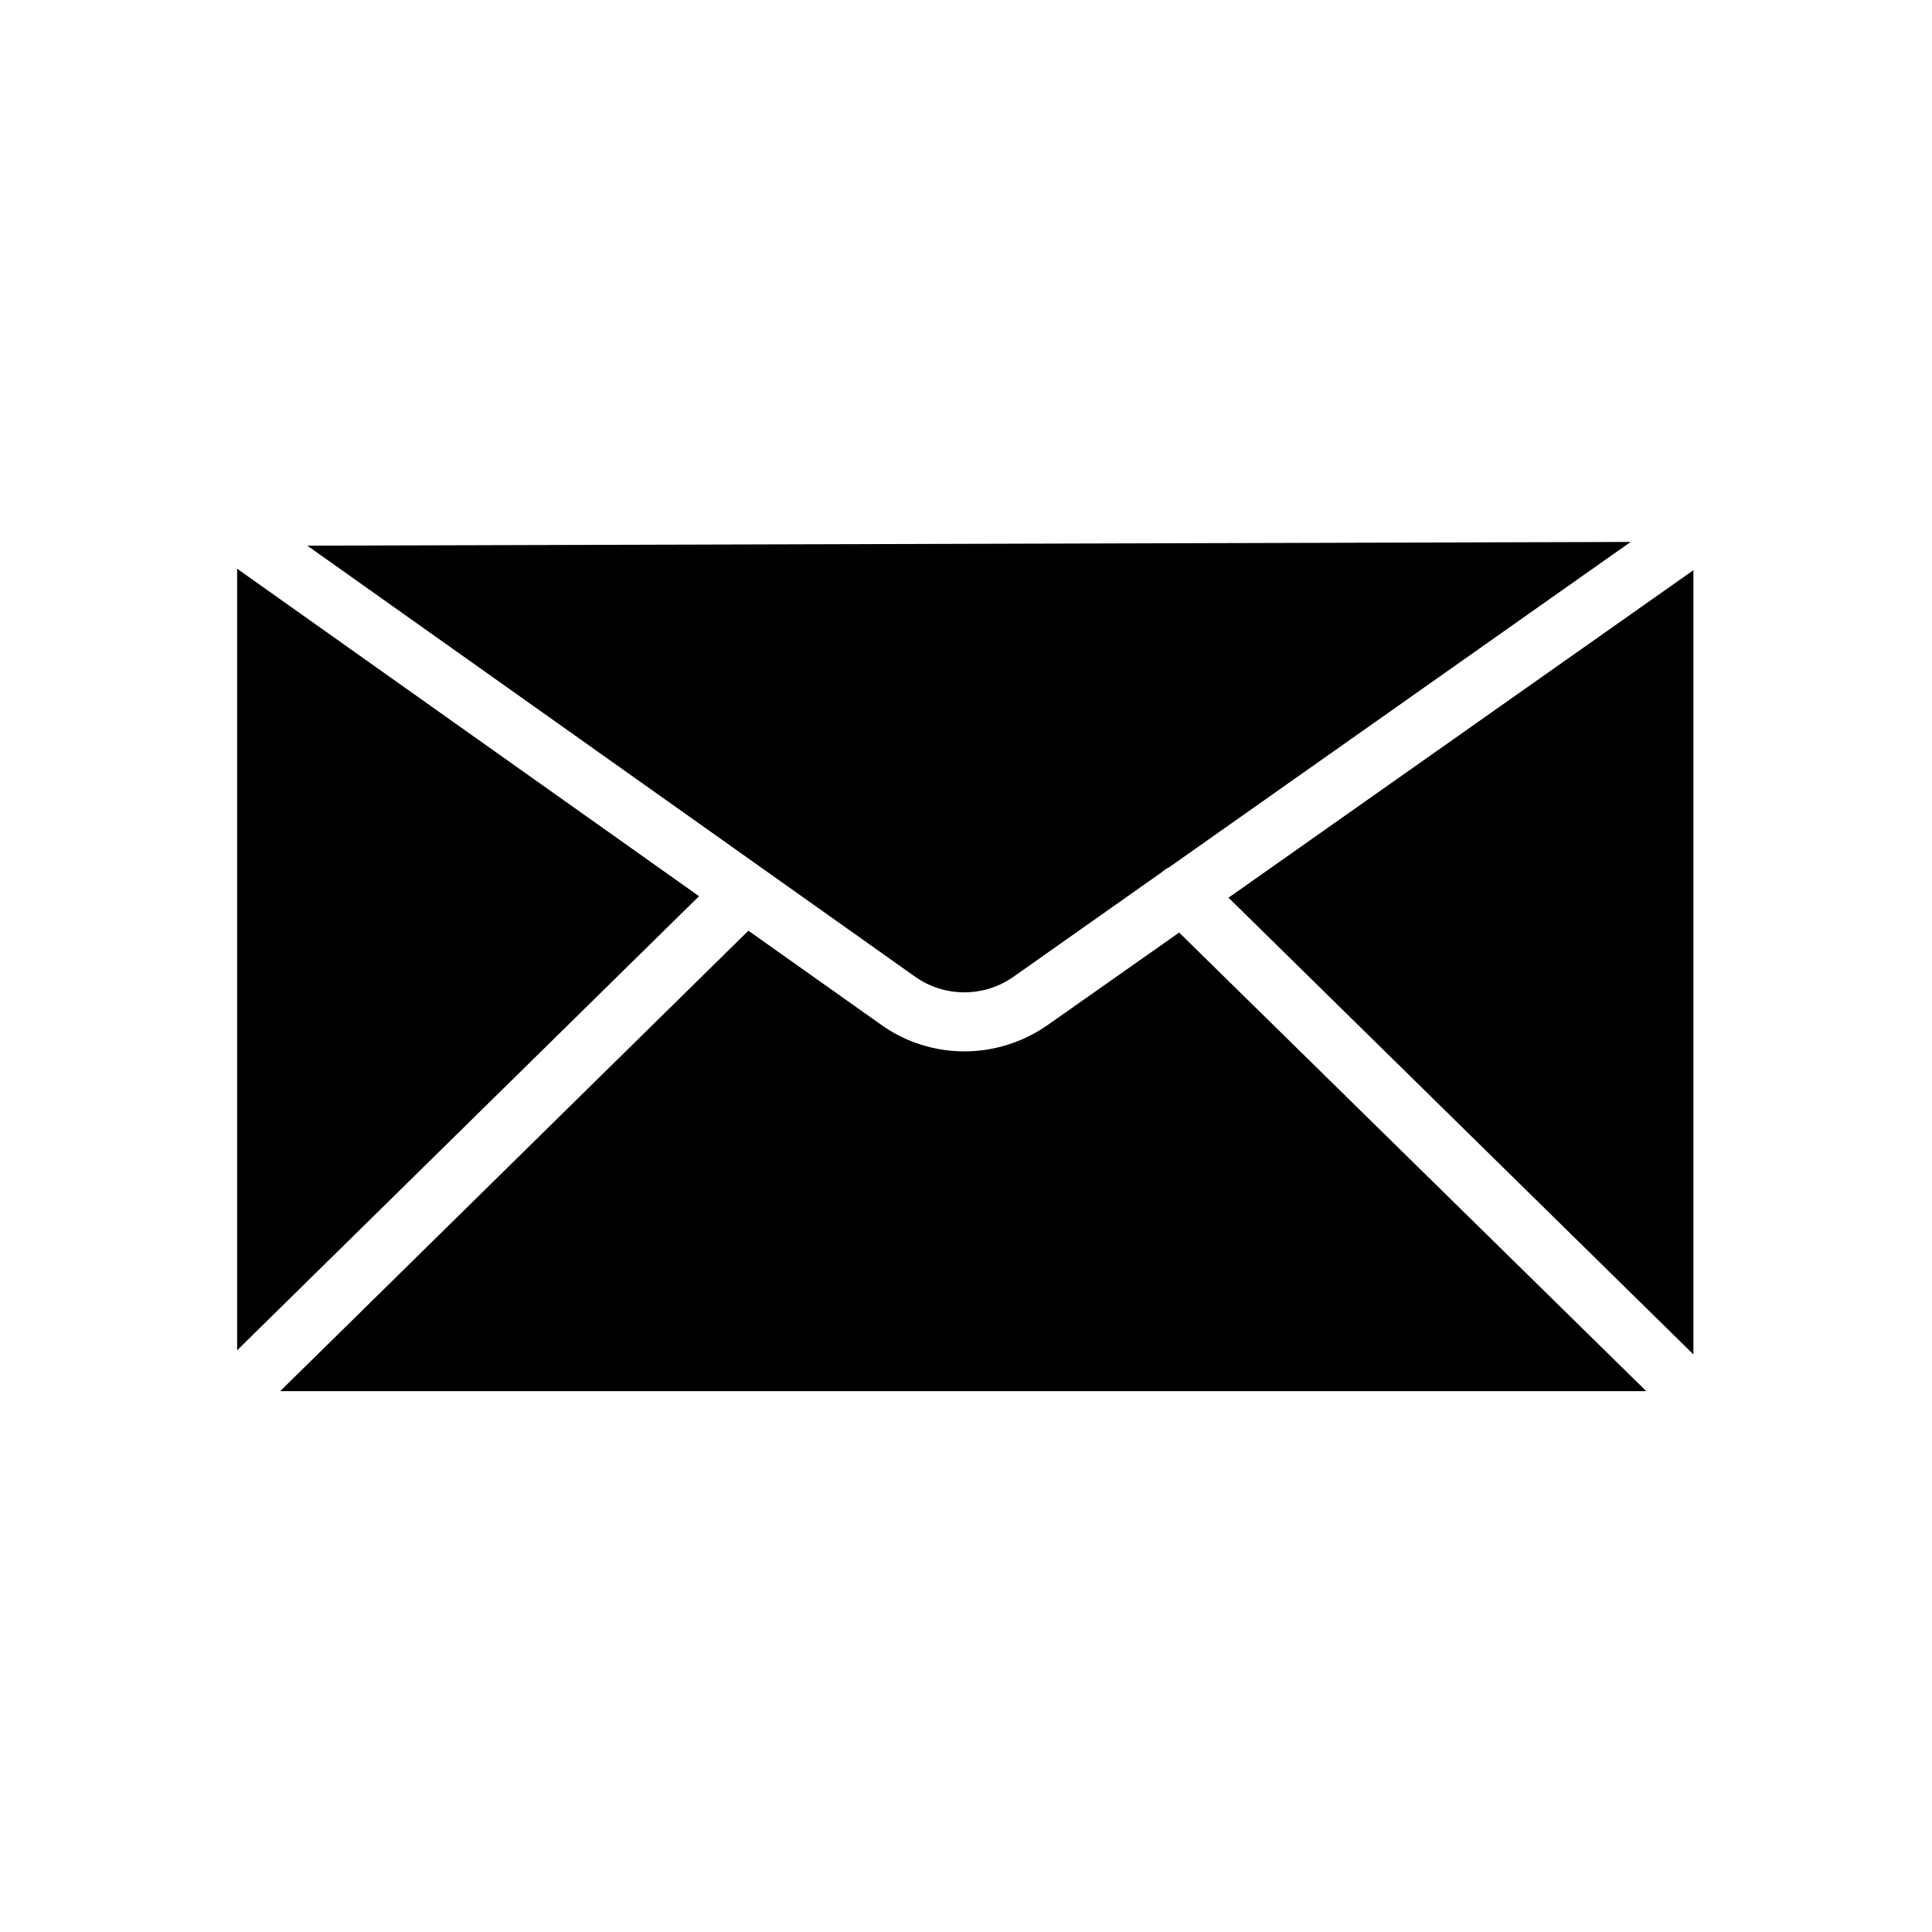
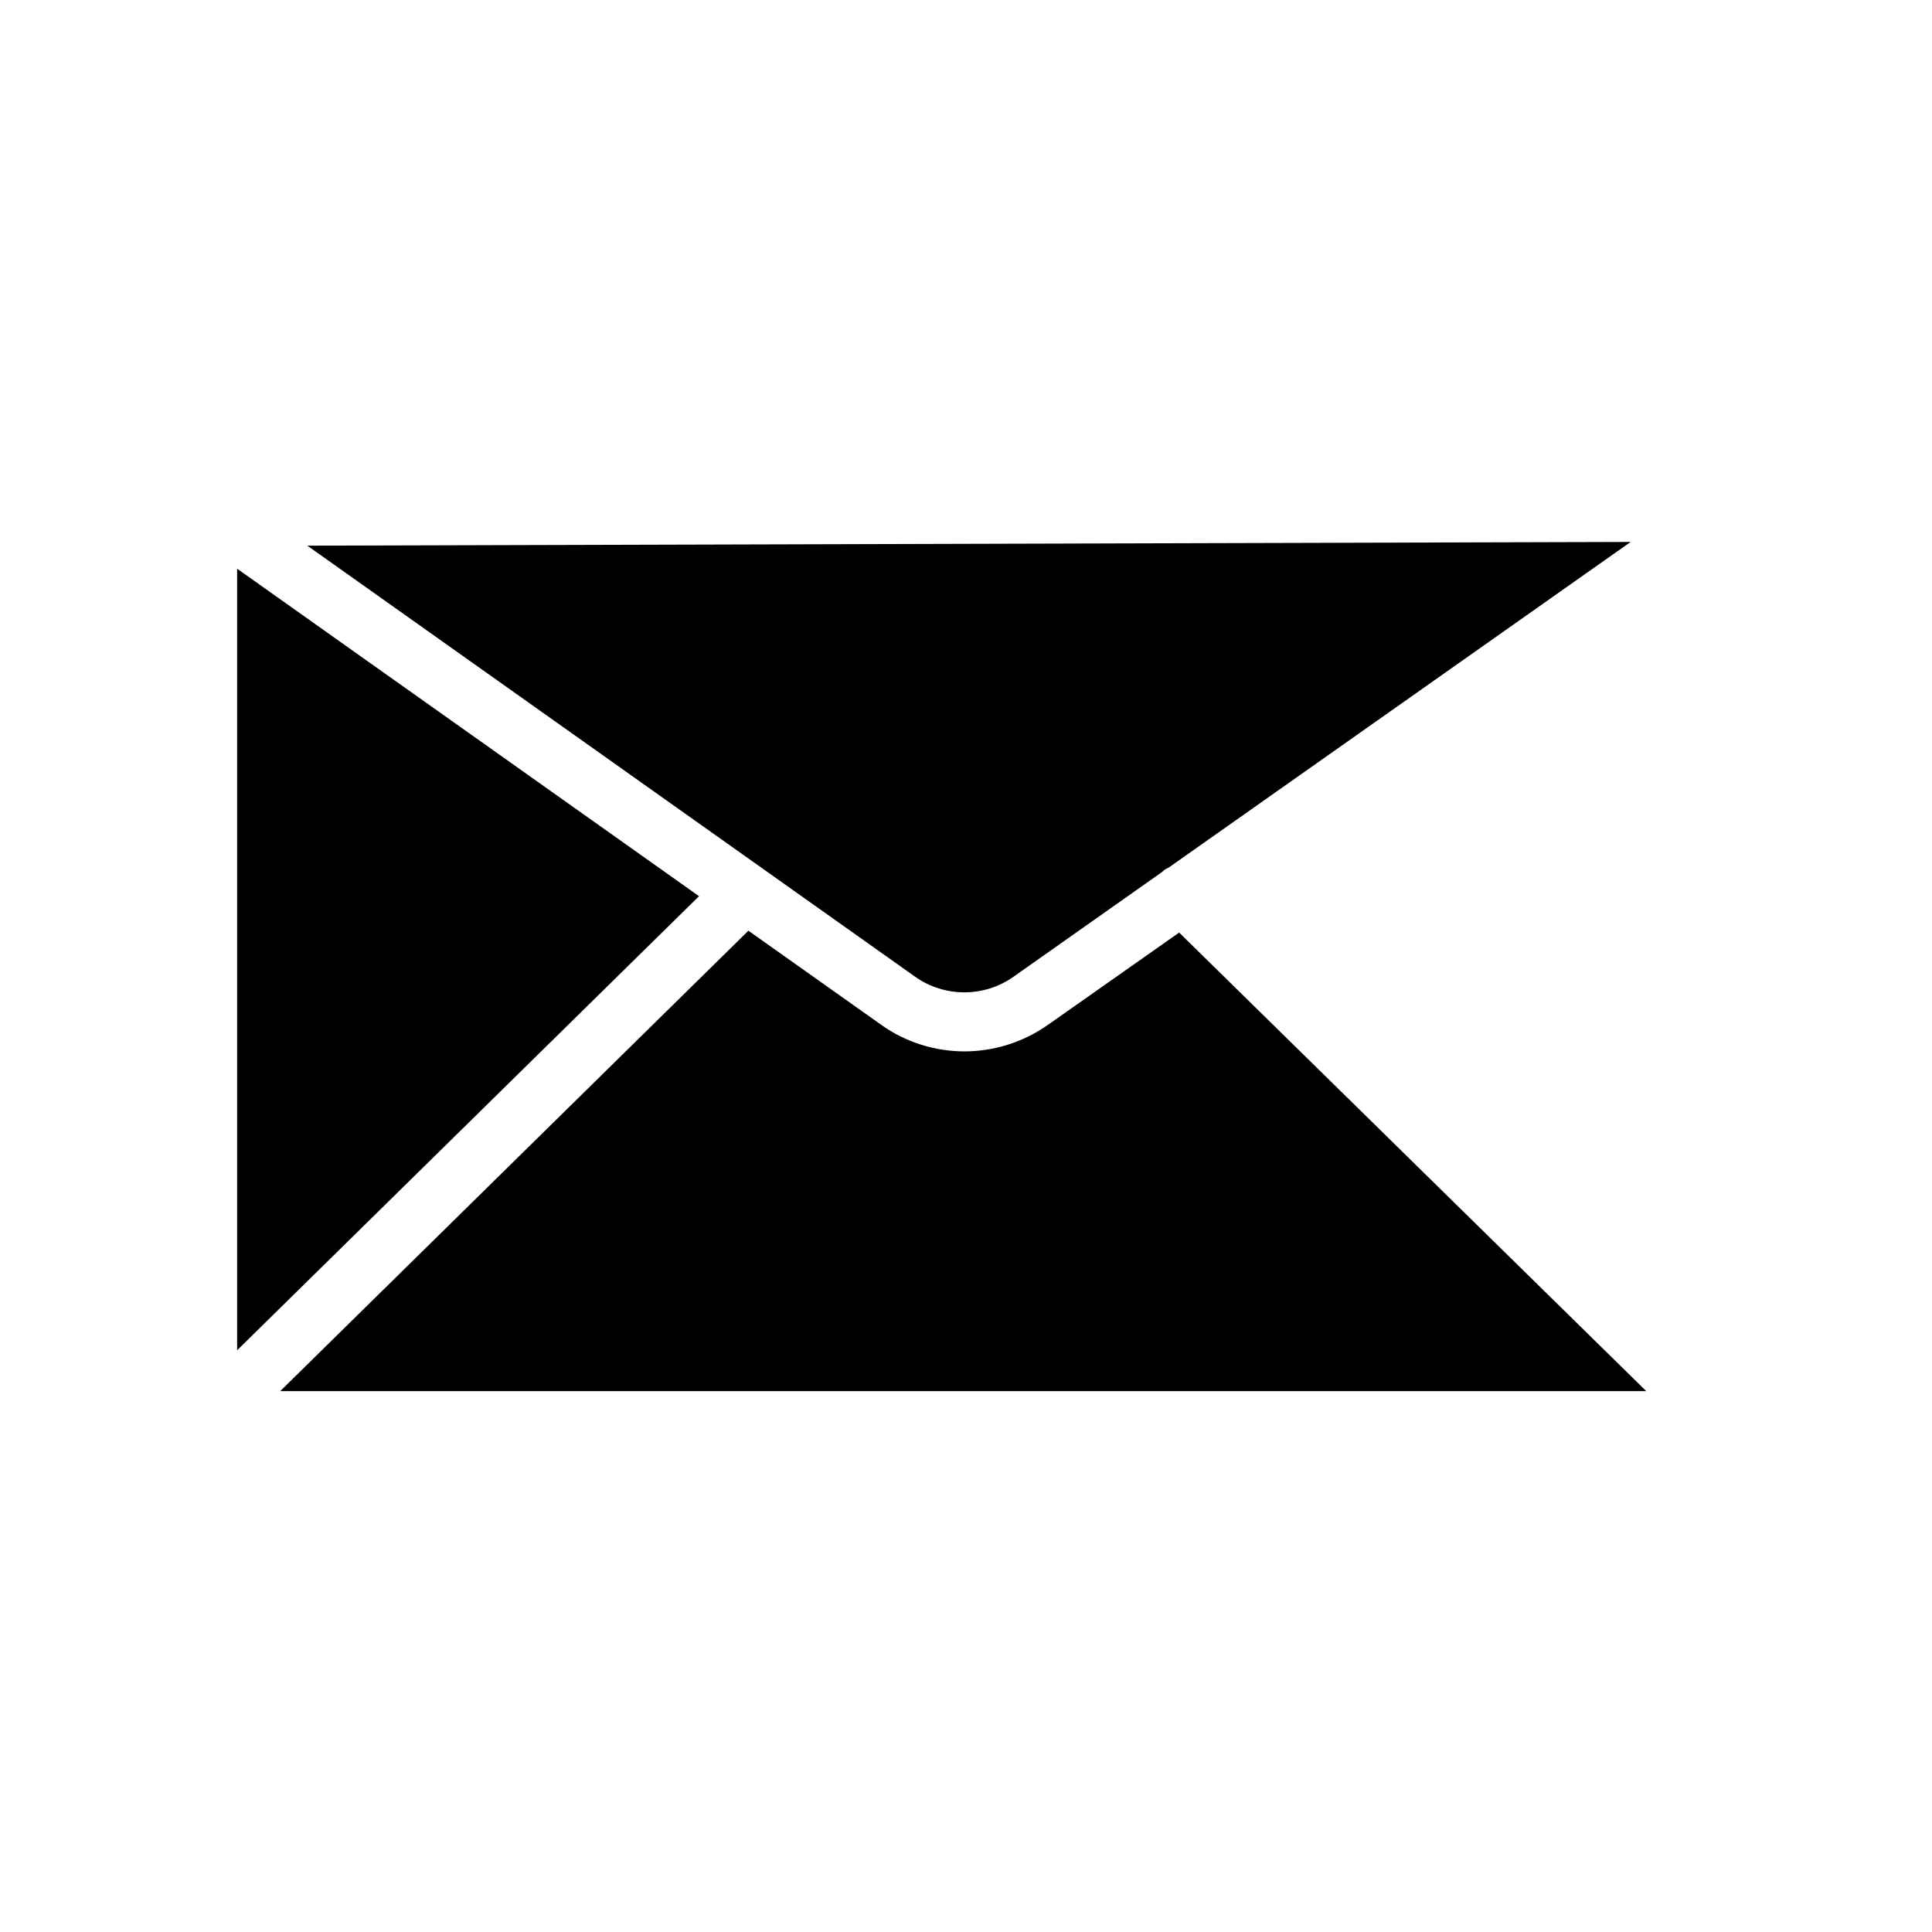
<svg xmlns="http://www.w3.org/2000/svg" fill="#000000" width="800px" height="800px" version="1.1" viewBox="144 144 512 512">
  <g>
    <path d="m206.84 294.71v207.13l122.41-120.34z" />
-     <path d="m592.77 502.93v-207.82l-123.2 86.789z" />
    <path d="m421.65 415.64c-6.594 4.625-14.367 6.988-22.043 6.988-7.773 0-15.547-2.363-22.141-7.086l-35.129-24.895-124.08 122.02h362.02l-123.79-121.53z" />
    <path d="m576.14 287.62-350.7 0.984 161.08 114.24c7.773 5.512 18.301 5.512 26.074 0l39.359-27.75c0.492-0.492 1.082-0.887 1.77-1.18z" />
  </g>
</svg>